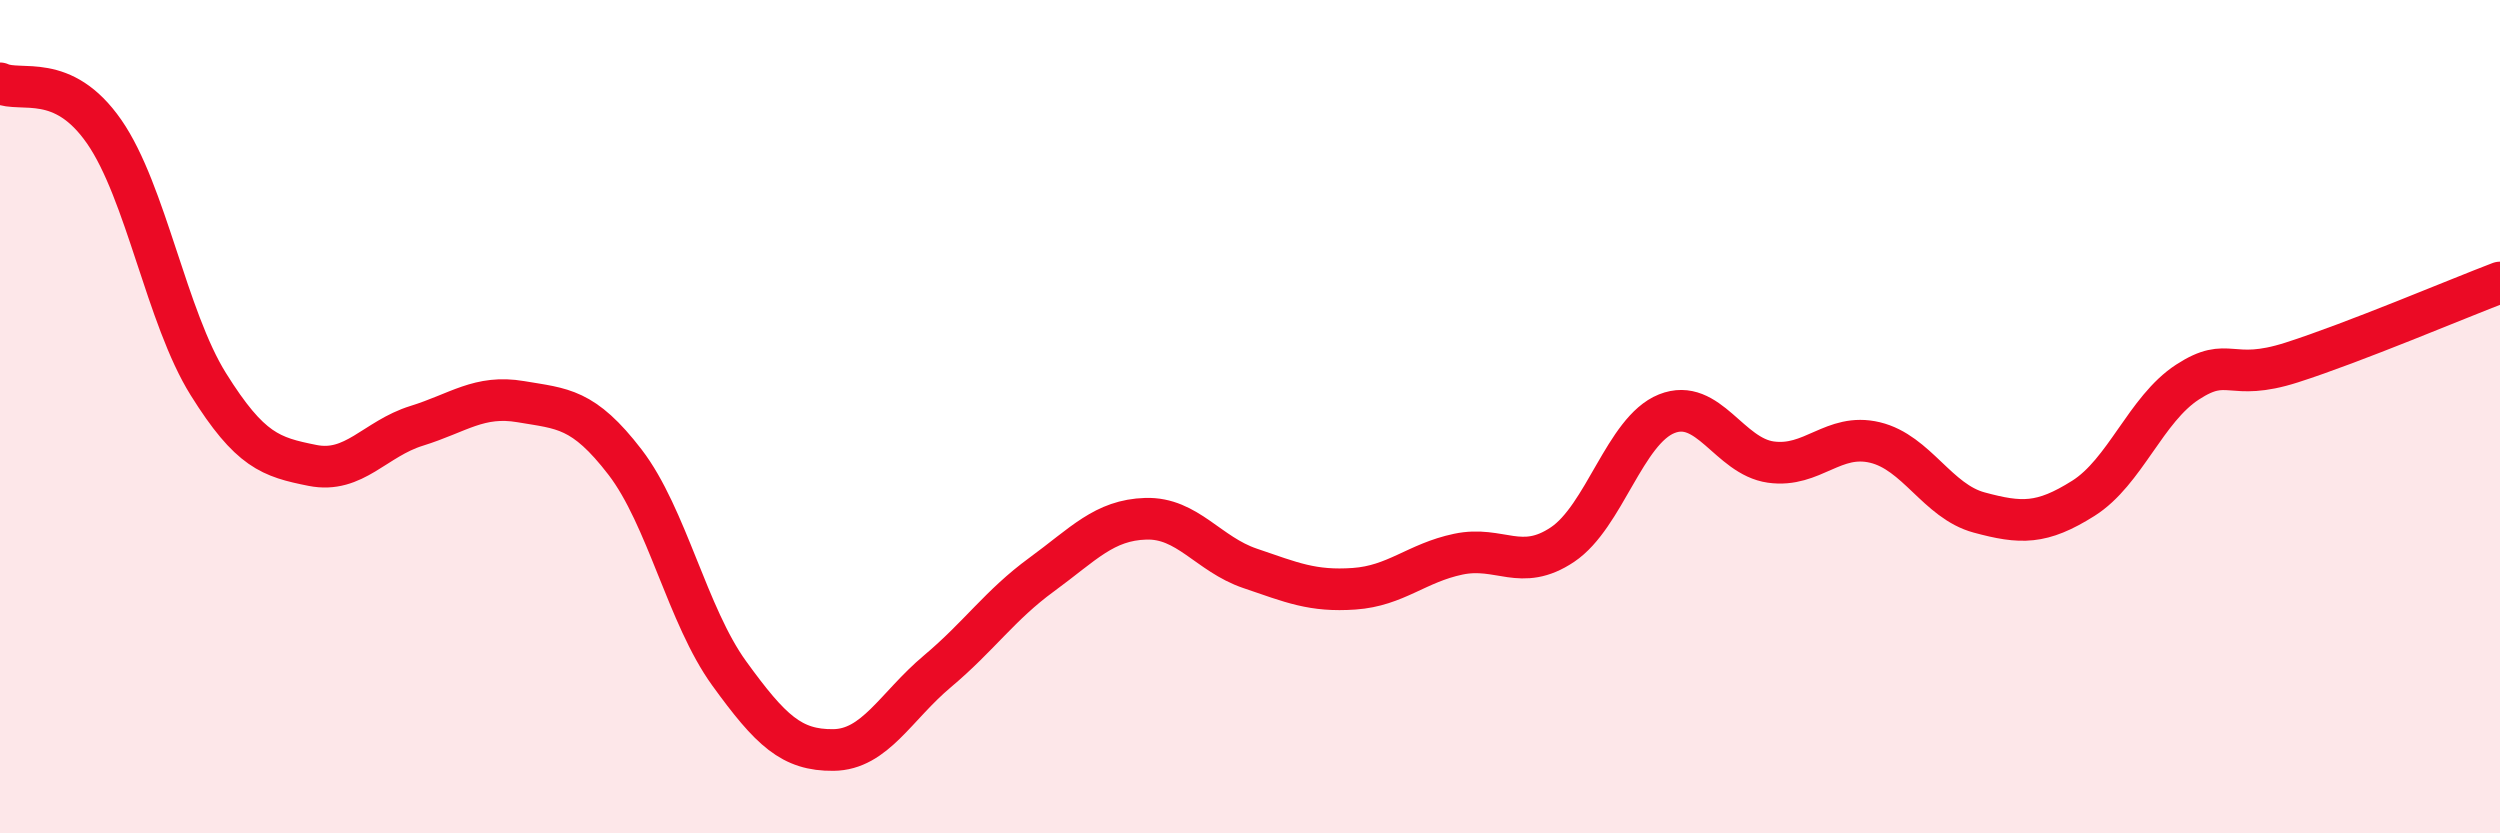
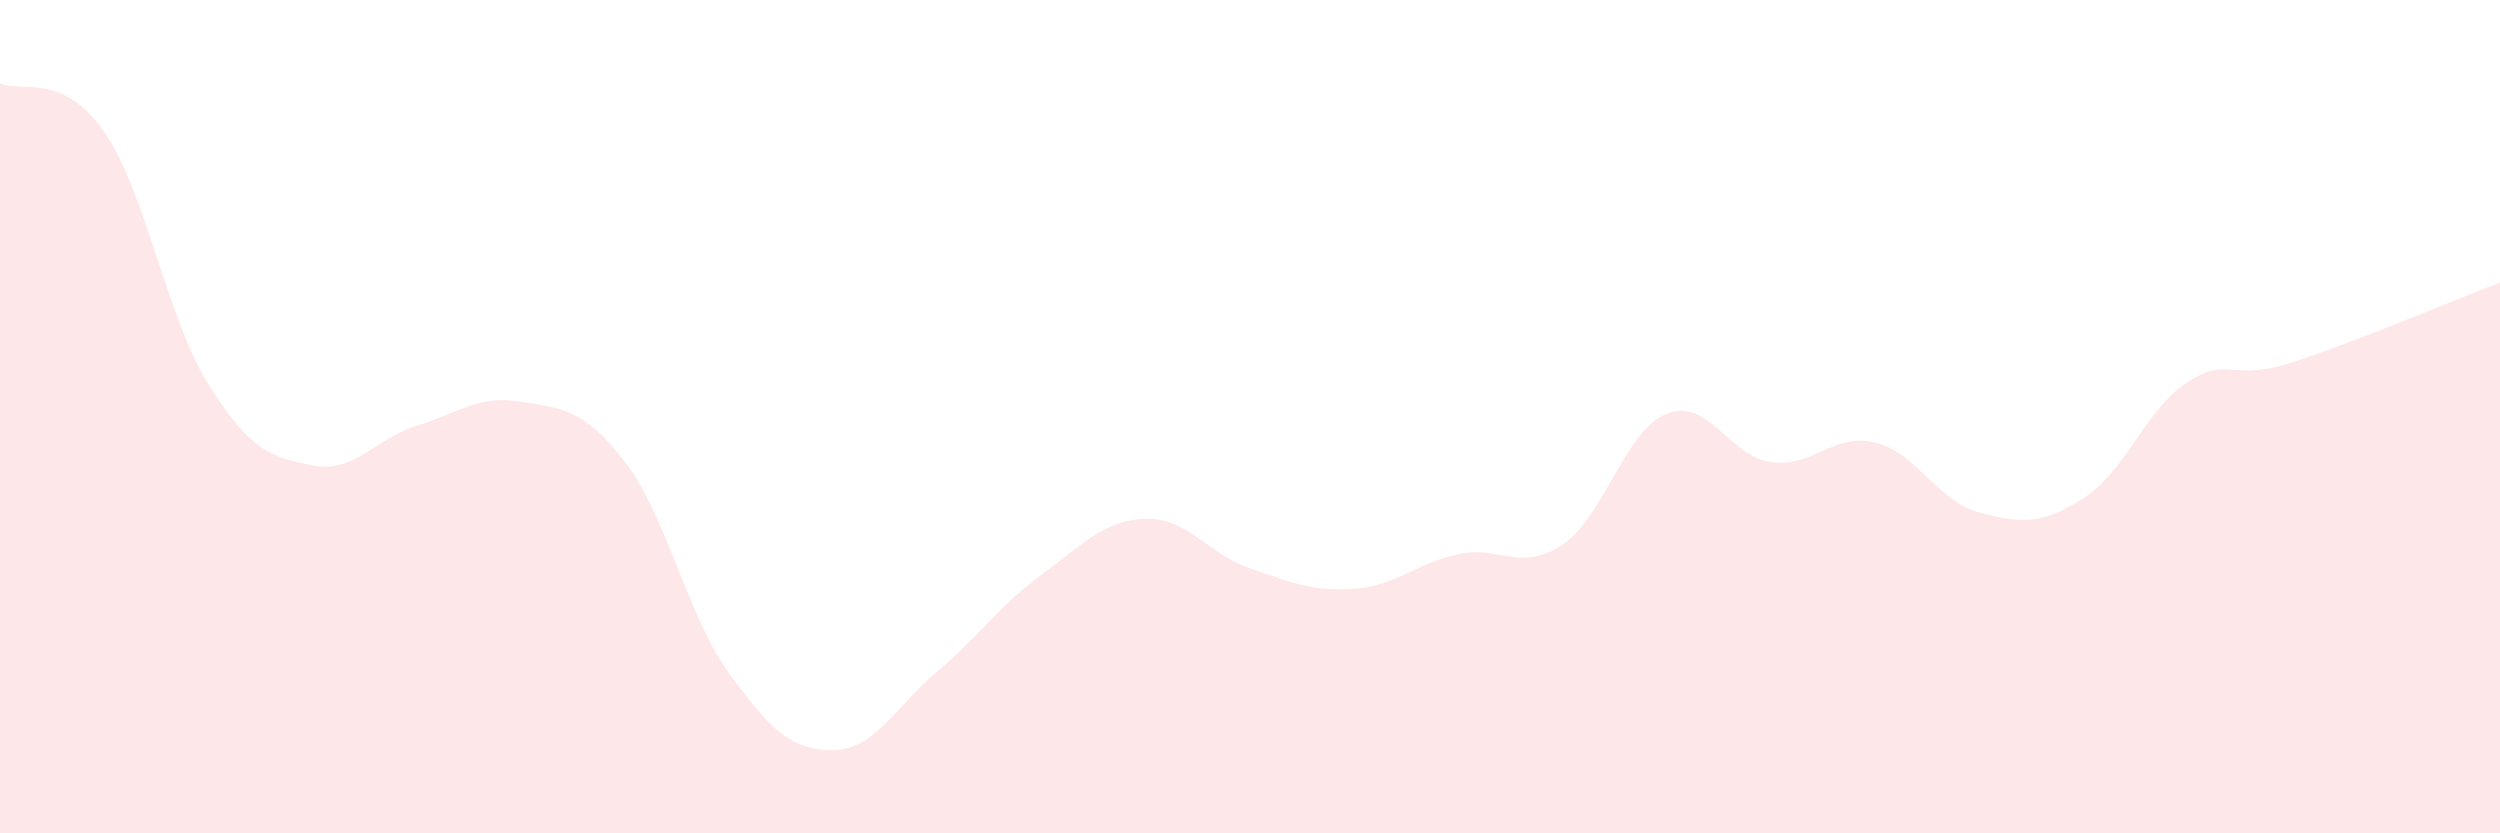
<svg xmlns="http://www.w3.org/2000/svg" width="60" height="20" viewBox="0 0 60 20">
  <path d="M 0,2 C 0.5,2.23 1.5,1.72 2.5,3.16 C 3.5,4.6 4,7.62 5,9.22 C 6,10.82 6.5,10.97 7.5,11.17 C 8.5,11.37 9,10.53 10,10.22 C 11,9.91 11.5,9.47 12.5,9.64 C 13.5,9.81 14,9.79 15,11.09 C 16,12.39 16.5,14.78 17.5,16.16 C 18.5,17.54 19,18.01 20,18 C 21,17.99 21.5,16.95 22.5,16.11 C 23.5,15.27 24,14.52 25,13.79 C 26,13.06 26.5,12.48 27.5,12.45 C 28.5,12.42 29,13.3 30,13.64 C 31,13.98 31.5,14.2 32.5,14.13 C 33.5,14.06 34,13.51 35,13.3 C 36,13.09 36.5,13.74 37.5,13.07 C 38.5,12.4 39,10.33 40,9.93 C 41,9.53 41.5,10.95 42.5,11.09 C 43.5,11.23 44,10.38 45,10.62 C 46,10.86 46.5,12.03 47.5,12.3 C 48.5,12.57 49,12.59 50,11.96 C 51,11.33 51.5,9.82 52.5,9.17 C 53.5,8.52 53.5,9.18 55,8.7 C 56.5,8.22 59,7.16 60,6.78L60 20L0 20Z" fill="#EB0A25" opacity="0.1" stroke-linecap="round" stroke-linejoin="round" />
-   <path d="M 0,2 C 0.5,2.23 1.5,1.72 2.5,3.16 C 3.5,4.6 4,7.62 5,9.22 C 6,10.82 6.5,10.97 7.5,11.17 C 8.5,11.37 9,10.53 10,10.22 C 11,9.91 11.5,9.47 12.5,9.64 C 13.5,9.81 14,9.79 15,11.09 C 16,12.39 16.5,14.78 17.5,16.16 C 18.5,17.54 19,18.01 20,18 C 21,17.99 21.5,16.95 22.5,16.11 C 23.5,15.27 24,14.52 25,13.79 C 26,13.06 26.5,12.48 27.5,12.45 C 28.5,12.42 29,13.3 30,13.64 C 31,13.98 31.5,14.2 32.5,14.13 C 33.5,14.06 34,13.51 35,13.3 C 36,13.09 36.5,13.74 37.5,13.07 C 38.5,12.4 39,10.33 40,9.93 C 41,9.53 41.5,10.95 42.5,11.09 C 43.5,11.23 44,10.38 45,10.62 C 46,10.86 46.5,12.03 47.5,12.3 C 48.5,12.57 49,12.59 50,11.96 C 51,11.33 51.5,9.82 52.5,9.17 C 53.5,8.52 53.5,9.18 55,8.7 C 56.5,8.22 59,7.16 60,6.78" stroke="#EB0A25" stroke-width="1" fill="none" stroke-linecap="round" stroke-linejoin="round" />
</svg>